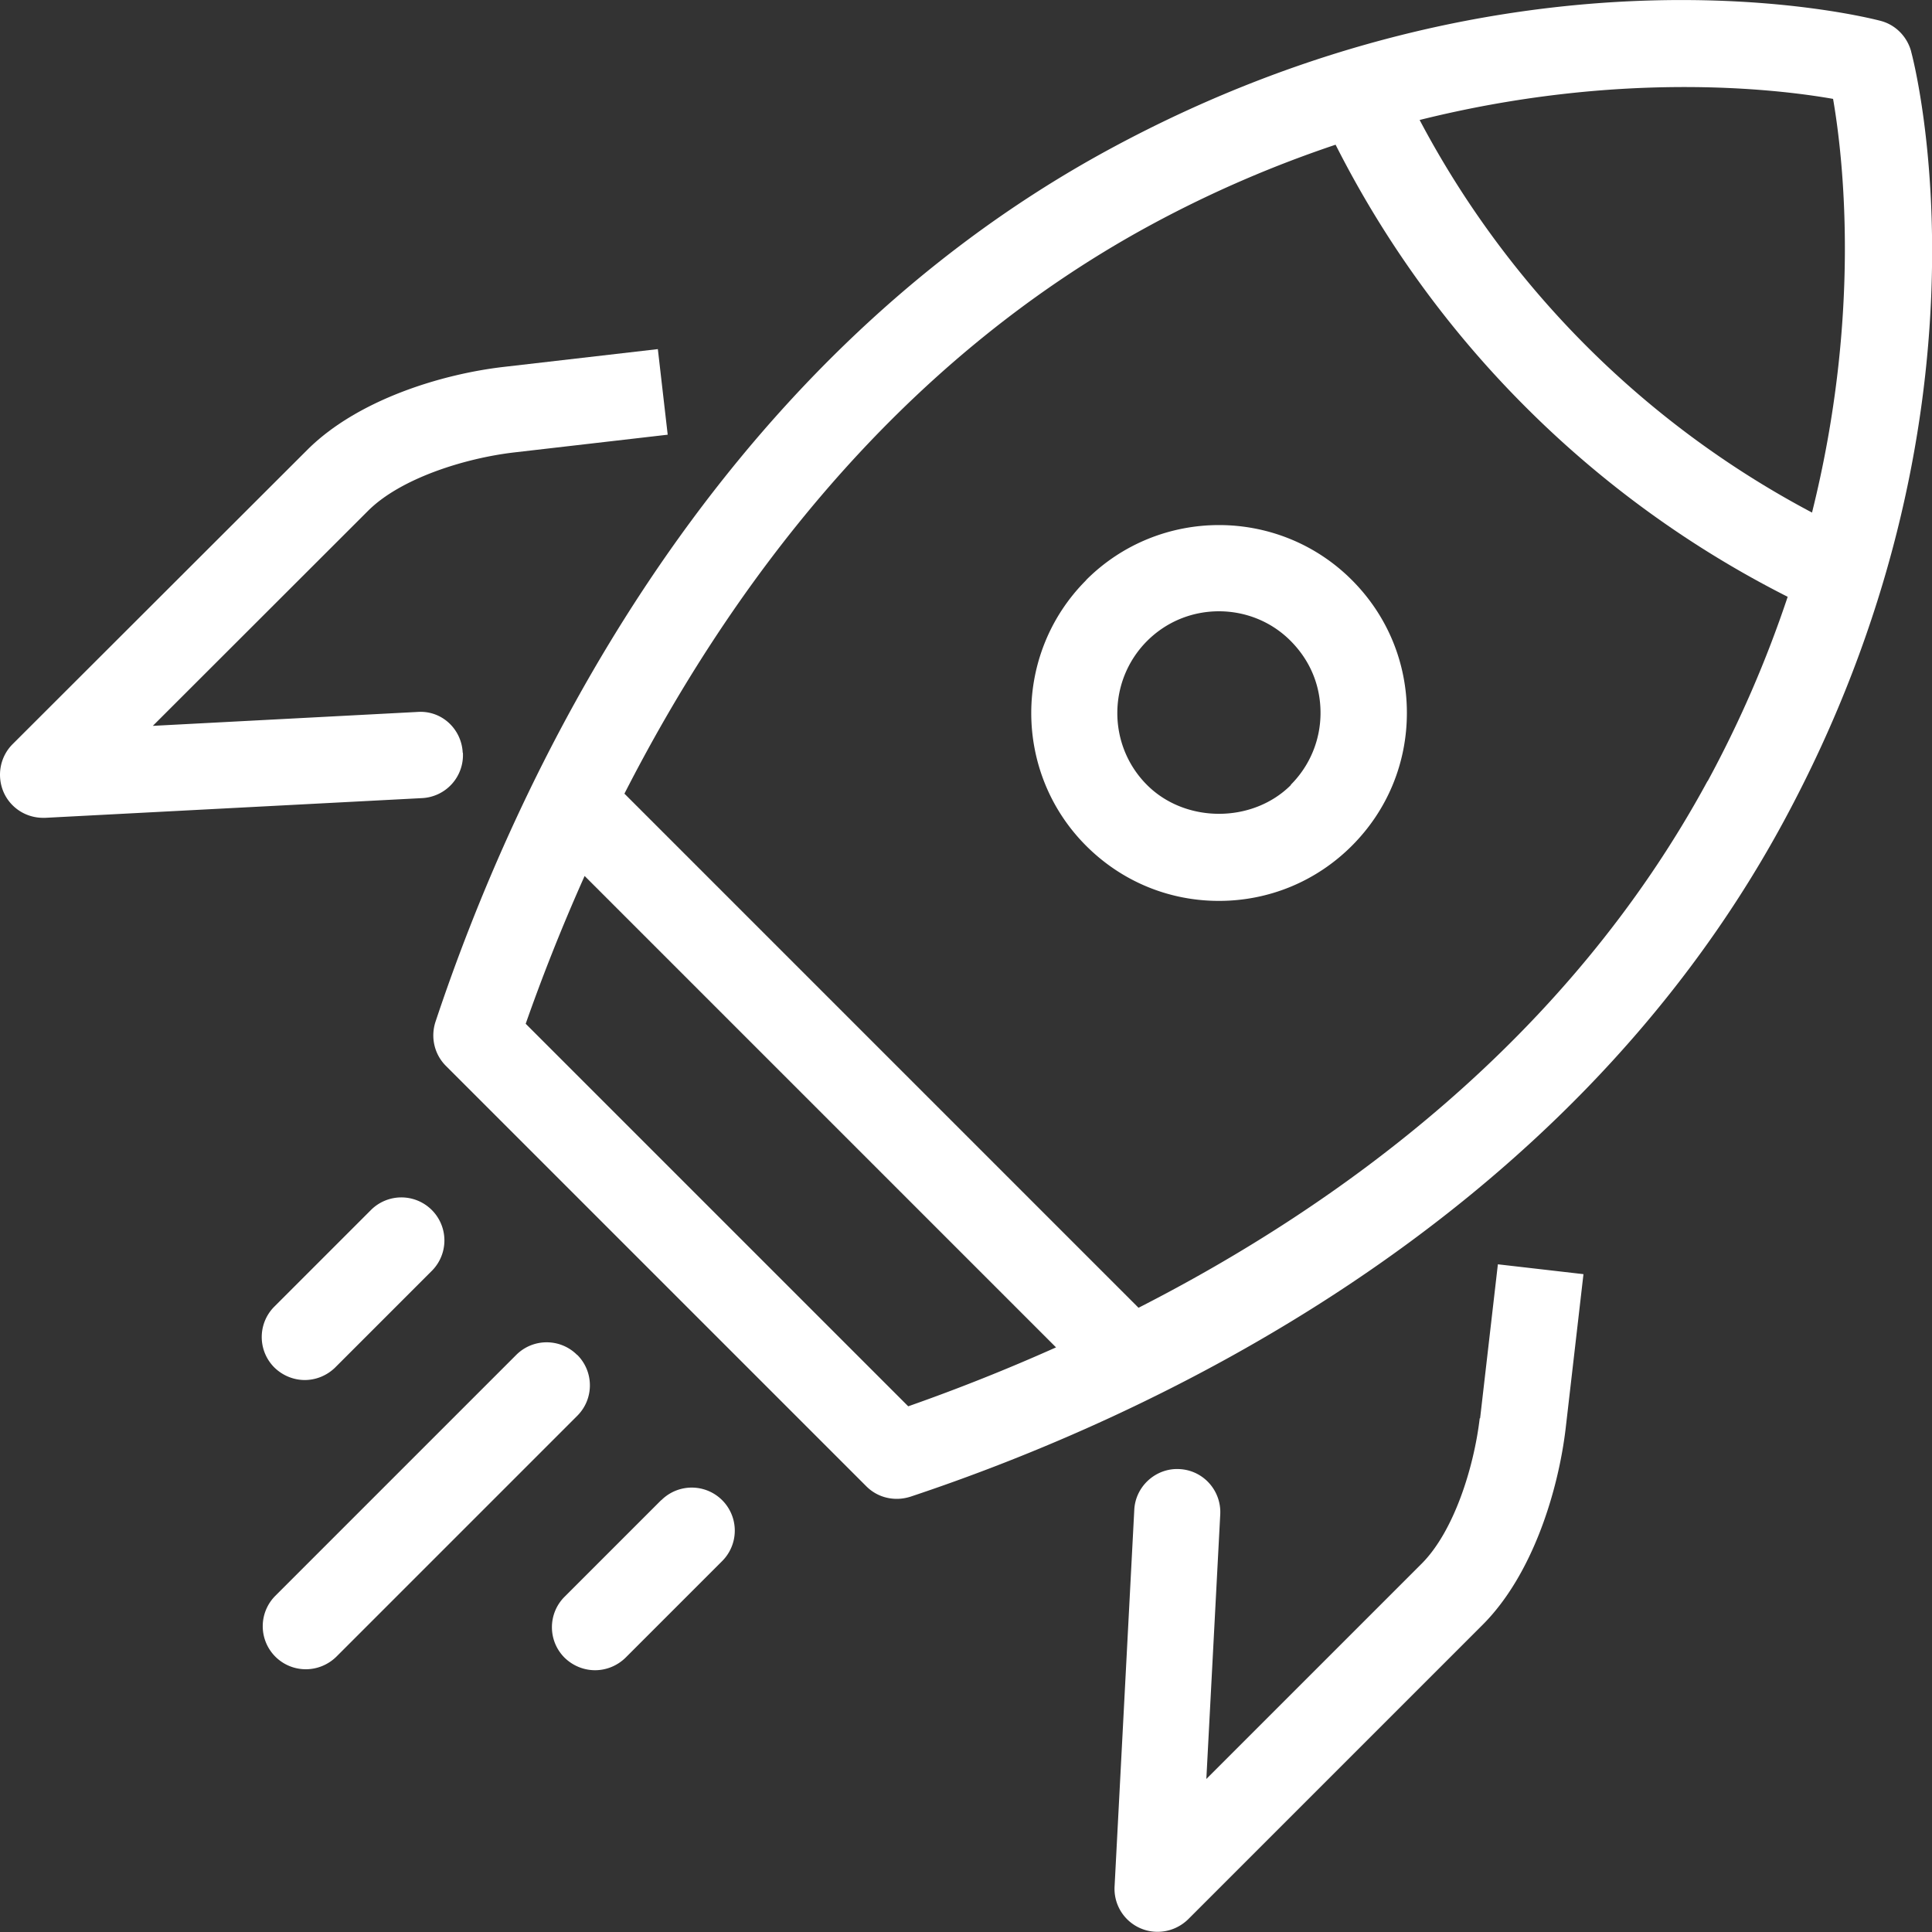
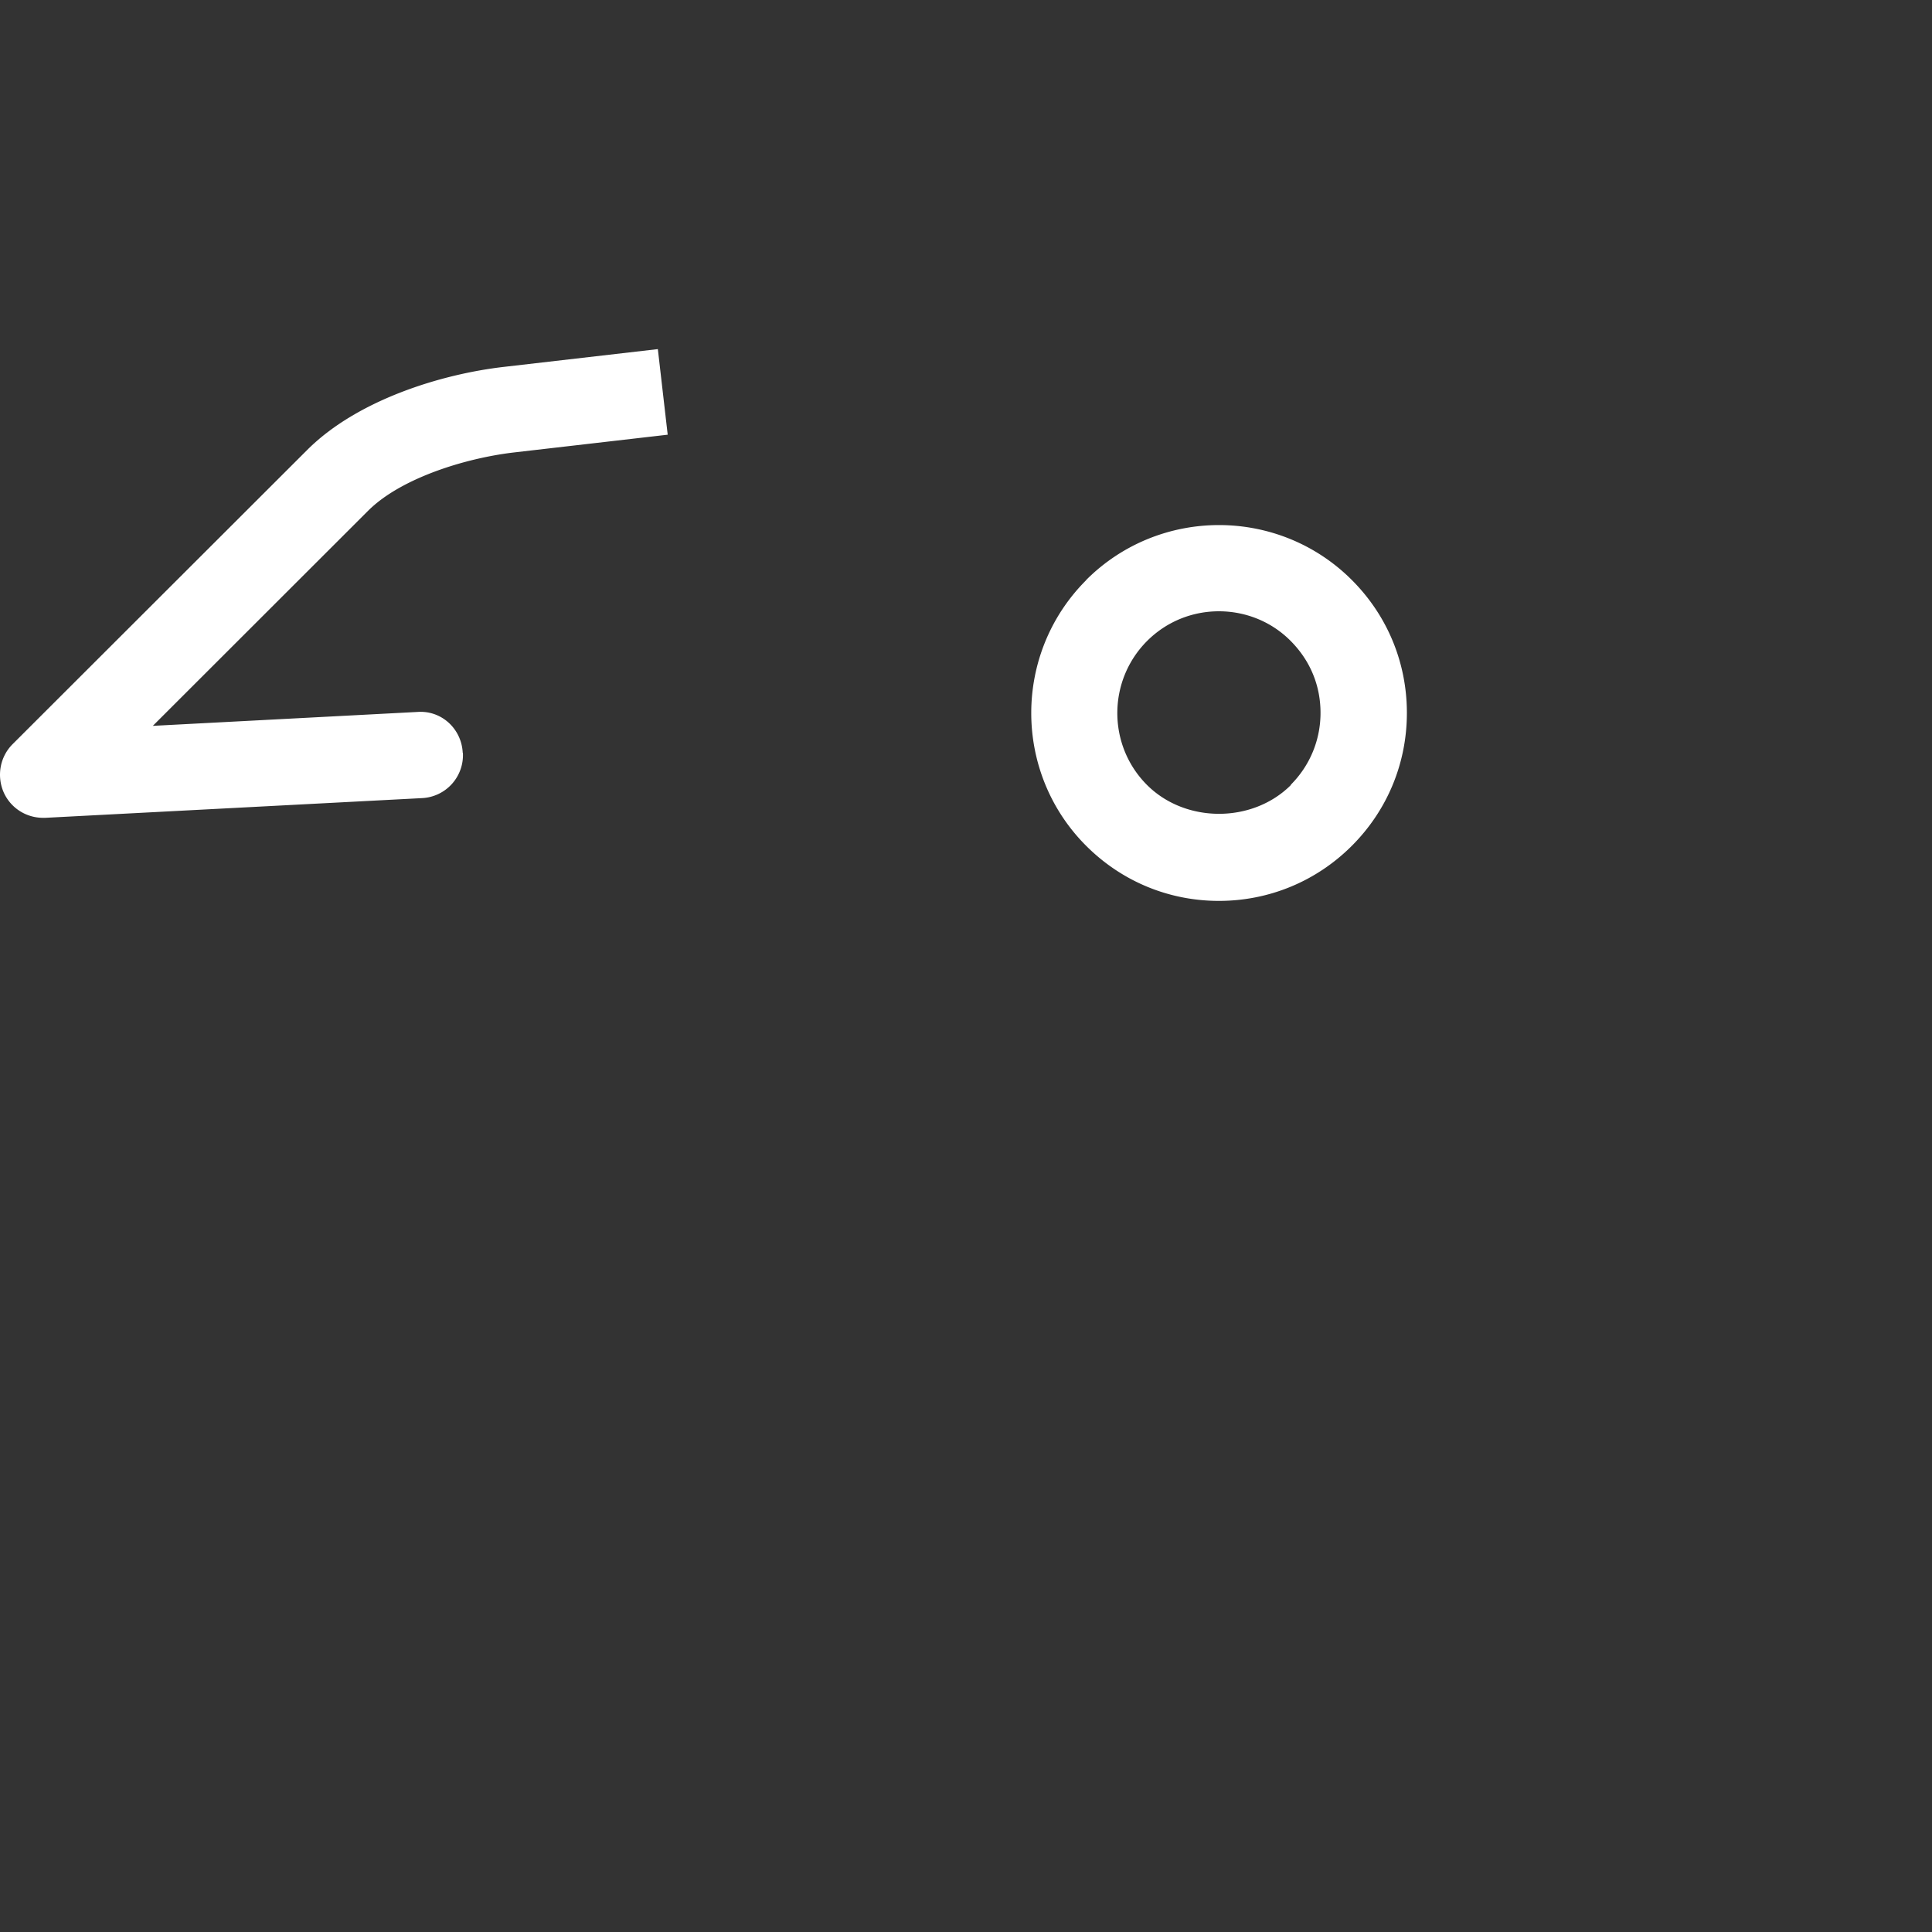
<svg xmlns="http://www.w3.org/2000/svg" id="_レイヤー_2" viewBox="0 0 100 100">
  <rect x="0" y="0" width="100" height="100" fill="#333333" stroke="none" />
  <defs>
    <style>.cls-2{fill:#fff}</style>
  </defs>
  <g id="_レイヤー_1-2">
-     <path fill="none" d="M0 0h100v100H0z" />
    <path class="cls-2" d="M56.22 30.03c-3.79 3.79-3.79 9.96 0 13.75 1.84 1.84 4.28 2.85 6.87 2.85s5.04-1.01 6.88-2.85c1.84-1.84 2.85-4.28 2.85-6.88s-1.01-5.04-2.85-6.88c-3.79-3.79-9.96-3.79-13.75 0zm10.6 10.6c-1.99 1.99-5.46 1.99-7.45 0-2.05-2.05-2.05-5.39 0-7.45 1.03-1.03 2.37-1.54 3.72-1.54s2.7.51 3.72 1.54 1.54 2.32 1.54 3.72-.55 2.73-1.54 3.72zm-42.87-1.67c-.06-1.23-1.09-2.2-2.34-2.11l-13.7.72 11.14-11.13c1.68-1.68 5-2.72 7.54-3.02l7.97-.92-.51-4.43-7.97.92c-3.22.37-7.58 1.7-10.18 4.3L.65 38.52c-.65.65-.83 1.64-.46 2.49.36.81 1.16 1.32 2.04 1.32h.12l19.5-1.02a2.227 2.227 0 002.11-2.34z" />
-     <path class="cls-2" d="M98.92 2.66c-.21-.77-.81-1.38-1.58-1.58-.76-.2-18.8-4.79-39.89 6.63-21.11 11.43-30.93 33.21-34.91 45.18-.26.8-.06 1.68.54 2.28l10.88 10.88 10.88 10.88c.43.43.99.65 1.58.65.24 0 .47-.04.7-.11 11.96-3.98 33.74-13.8 45.18-34.91 11.42-21.08 6.83-39.13 6.62-39.89zm-4.04 2.46c.53 3.07 1.46 11.19-1.09 21.41A48.712 48.712 0 0173.48 6.21C83.7 3.66 91.83 4.58 94.89 5.12zM47.01 72.79l-9.9-9.9-9.9-9.9c.8-2.28 1.81-4.88 3.05-7.65l24.4 24.4a99.216 99.216 0 01-7.65 3.05zm41.37-32.36c-7.26 13.39-19.06 21.96-29.45 27.26L32.32 41.08c5.31-10.39 13.87-22.2 27.27-29.45 3.27-1.77 6.47-3.11 9.54-4.14a52.92 52.92 0 009.83 13.57 52.92 52.92 0 0013.57 9.83 59.684 59.684 0 01-4.14 9.54zM76.59 73.41c-.3 2.55-1.34 5.87-3.02 7.54L62.44 92.08l.72-13.7c.06-1.23-.88-2.28-2.11-2.34-1.21-.07-2.28.88-2.34 2.11l-1.02 19.5a2.224 2.224 0 002.23 2.34c.58 0 1.15-.23 1.58-.65L76.74 84.1c2.6-2.6 3.92-6.96 4.3-10.18l.92-7.97-4.43-.51-.92 7.97zm-46.72-3.28c-.87-.87-2.28-.87-3.15 0L14.25 82.6a2.227 2.227 0 001.58 3.8c.57 0 1.14-.22 1.58-.65l12.47-12.47c.87-.87.87-2.28 0-3.15zm-14.1 1.3c.57 0 1.14-.22 1.58-.65l5-5a2.227 2.227 0 10-3.15-3.15l-5 5c-.87.87-.87 2.28 0 3.15.44.43 1.01.65 1.58.65zm18.45 6.22l-5 5c-.87.87-.87 2.28 0 3.15.44.43 1.01.65 1.58.65s1.14-.22 1.58-.65l5-5a2.227 2.227 0 10-3.15-3.15z" />
  </g>
</svg>